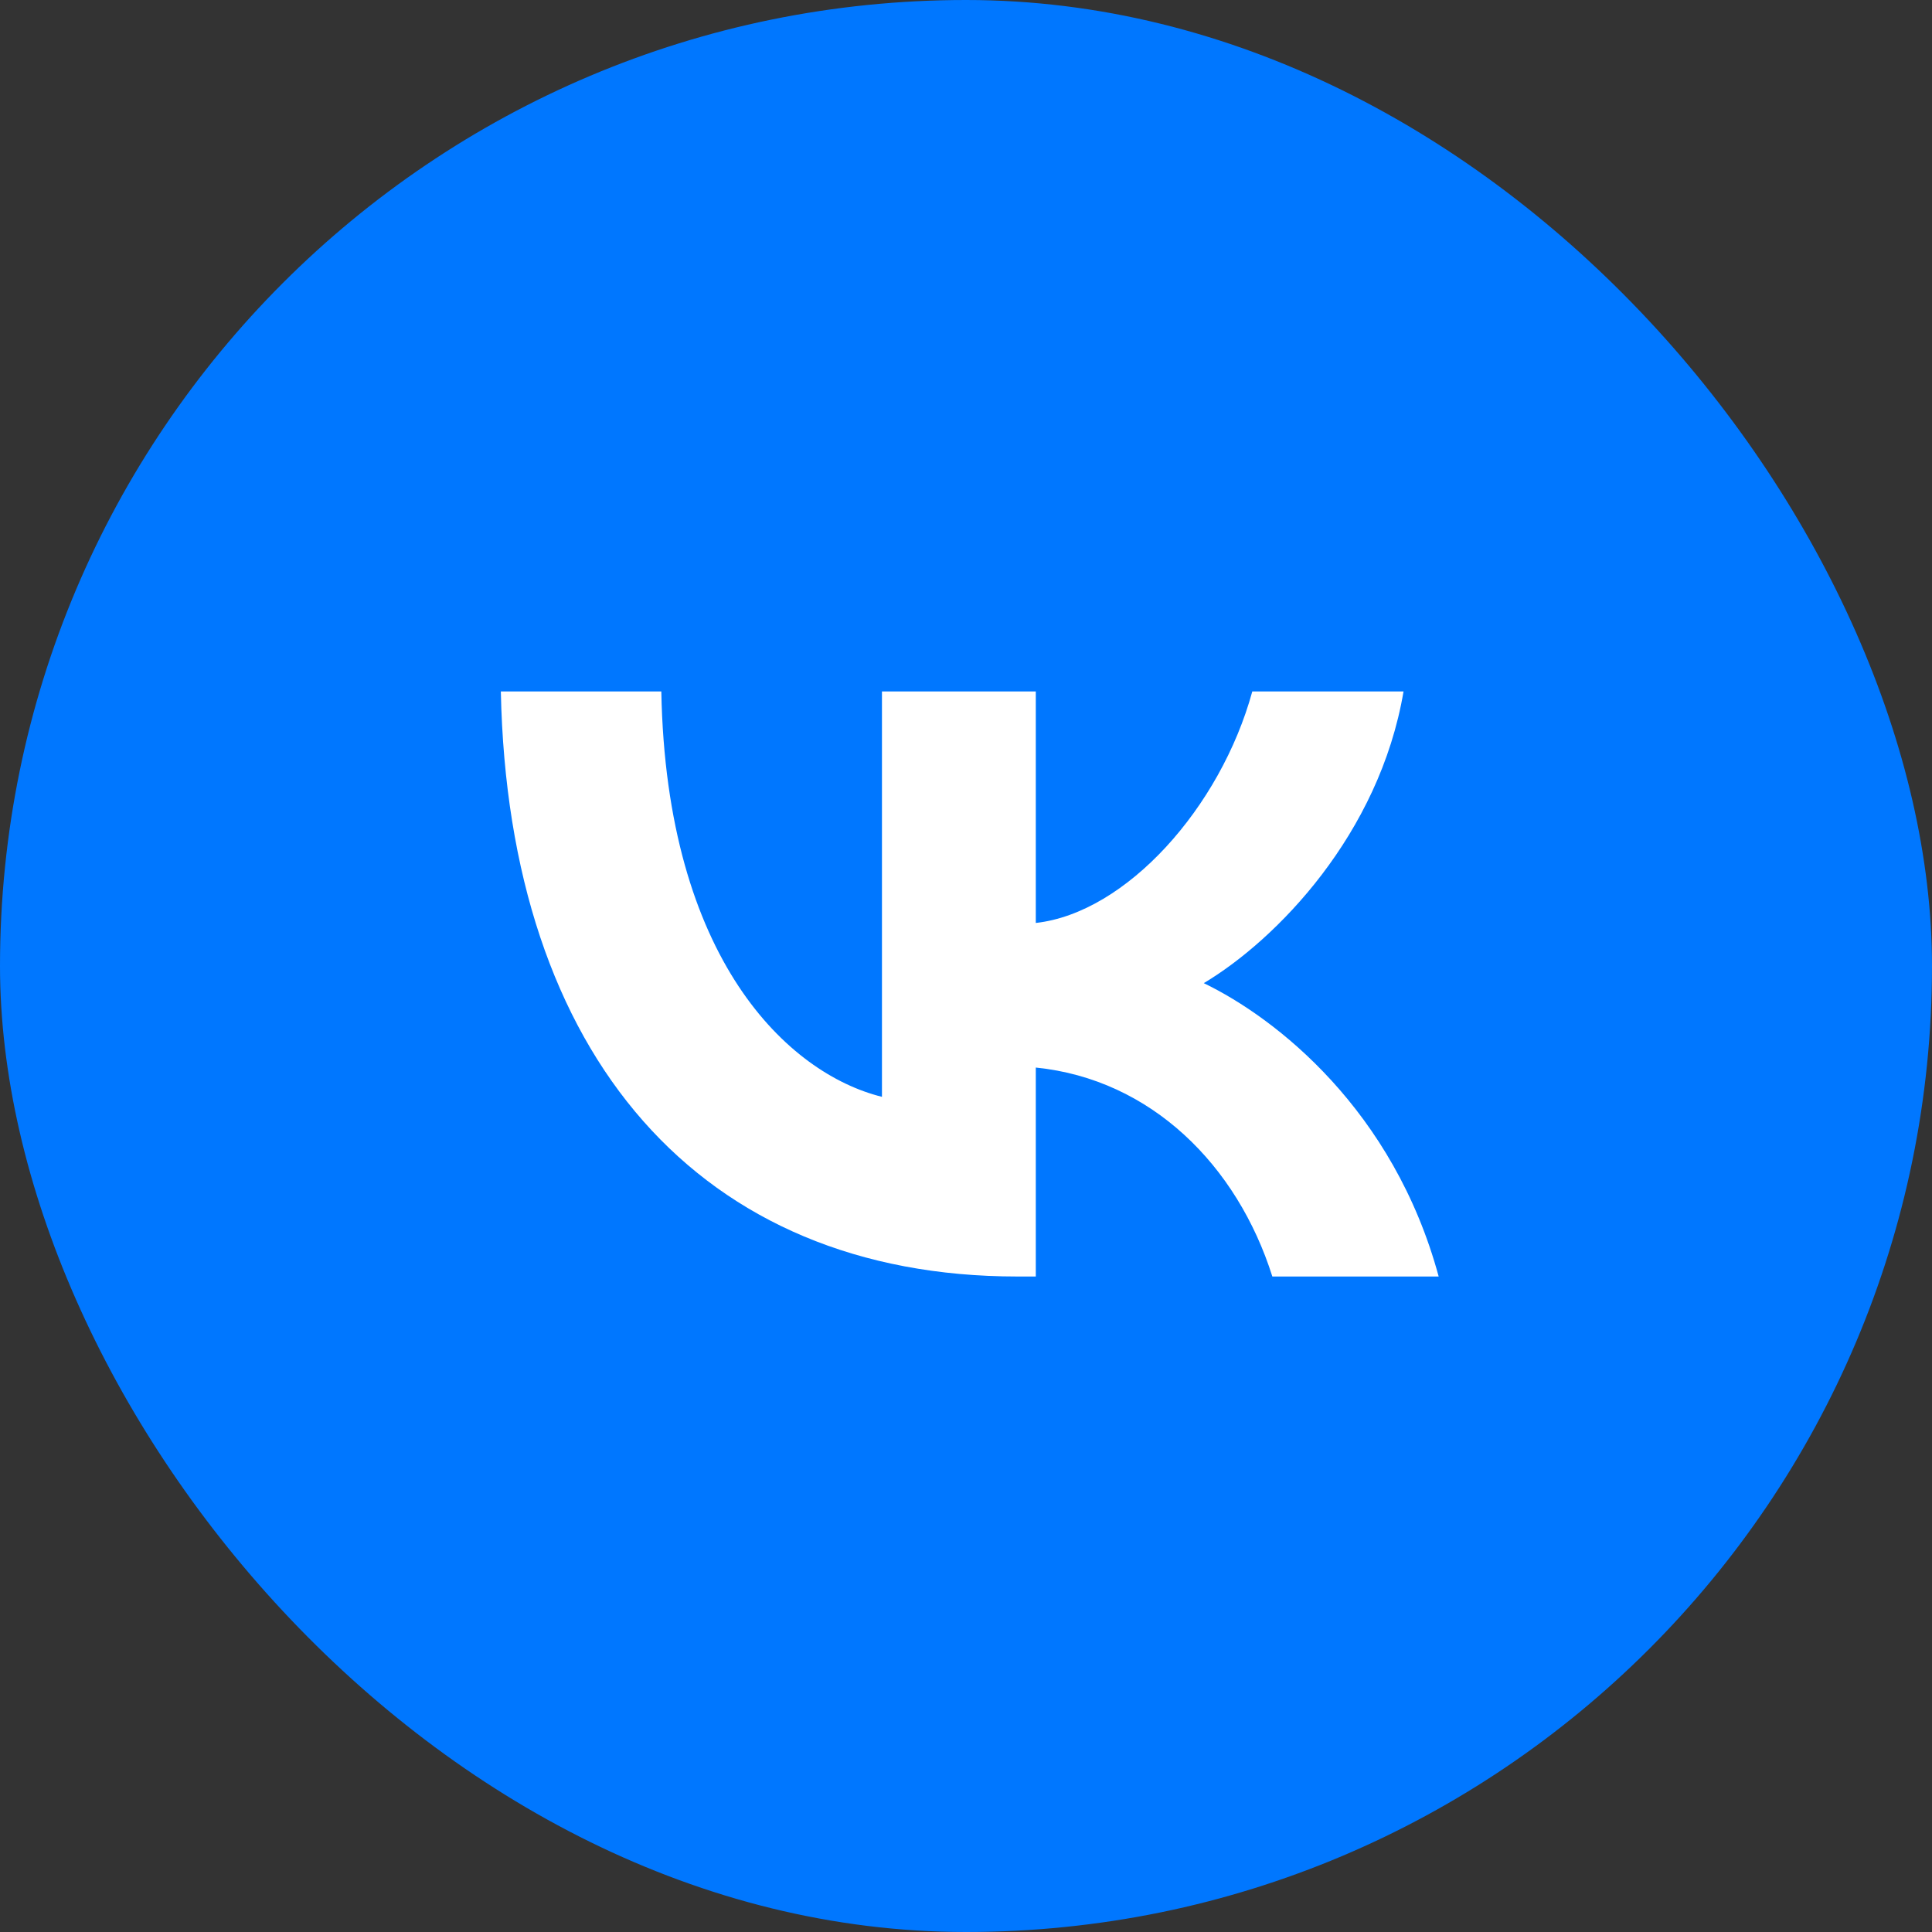
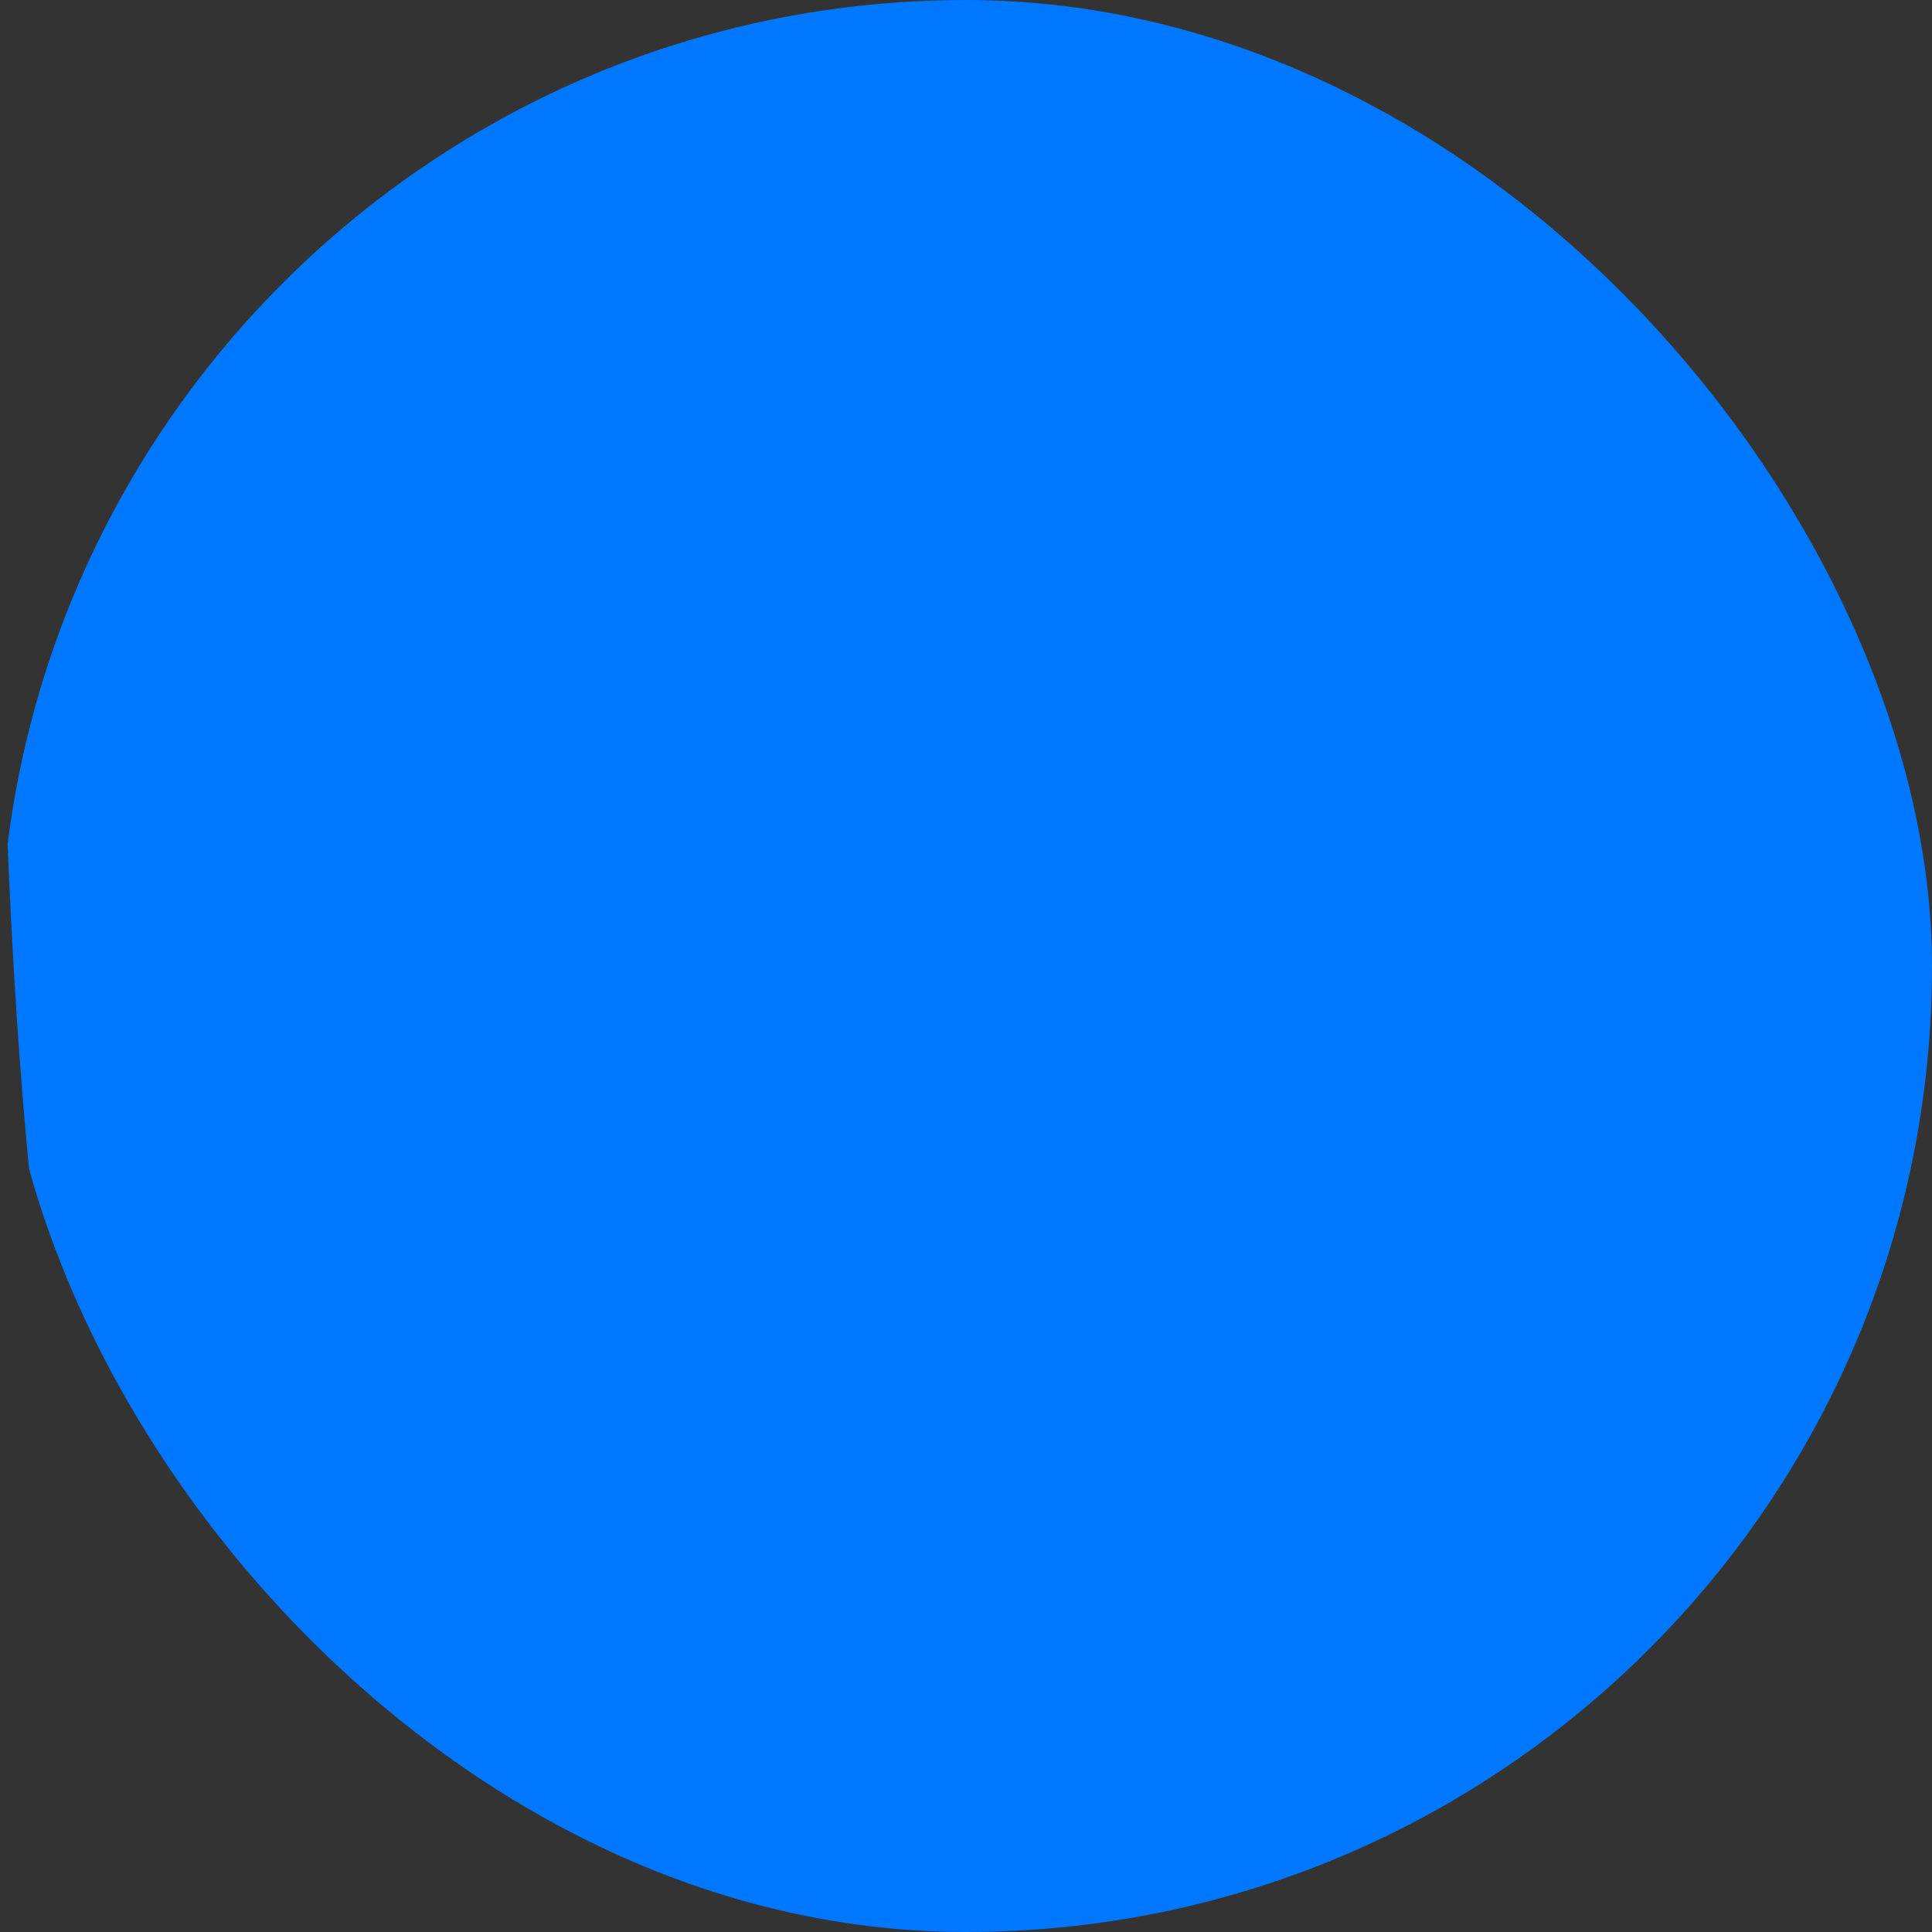
<svg xmlns="http://www.w3.org/2000/svg" width="64" height="64" viewBox="0 0 64 64" fill="none">
  <rect x="0" y="0" width="64" height="64" fill="#333333" stroke="none" />
  <g clip-path="url(#clip0_58_36)">
-     <path d="M49.635 0H14.365C6.431 0 0 6.431 0 14.365V49.635C0 57.569 6.431 64 14.365 64H49.635C57.569 64 64 57.569 64 49.635V14.365C64 6.431 57.569 0 49.635 0Z" fill="#0077FF" />
-     <path d="M33.703 42.286C23.208 42.286 16.839 35.005 16.591 22.905H21.907C22.073 31.793 26.116 35.565 29.216 36.334V22.905H34.312V30.574C37.302 30.242 40.43 26.753 41.484 22.905H46.494C45.691 27.639 42.286 31.128 39.877 32.568C42.286 33.731 46.163 36.777 47.658 42.286H42.148C40.985 38.604 38.133 35.751 34.312 35.364V42.286H33.703Z" fill="white" />
+     <path d="M49.635 0H14.365C6.431 0 0 6.431 0 14.365C0 57.569 6.431 64 14.365 64H49.635C57.569 64 64 57.569 64 49.635V14.365C64 6.431 57.569 0 49.635 0Z" fill="#0077FF" />
  </g>
  <defs>
    <clipPath id="clip0_58_36">
      <rect width="64" height="64" rx="32" fill="white" />
    </clipPath>
  </defs>
</svg>